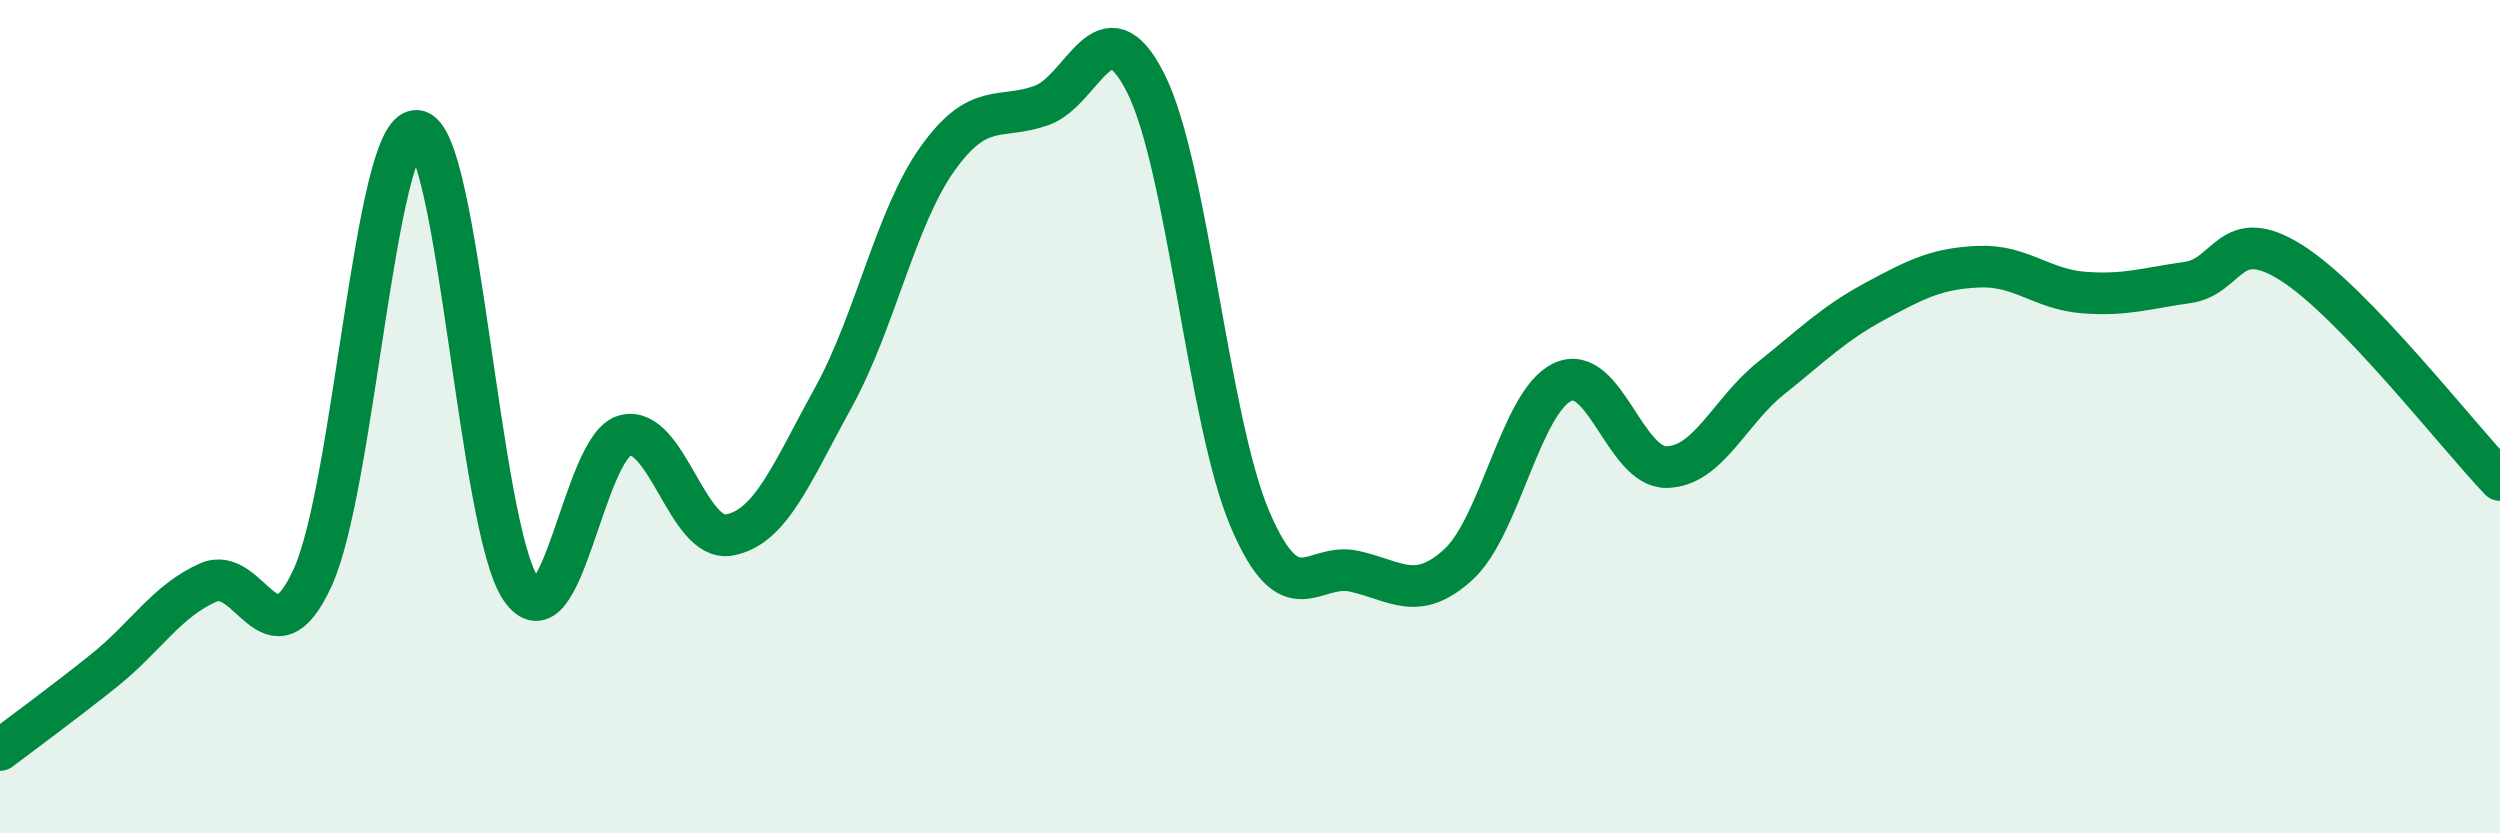
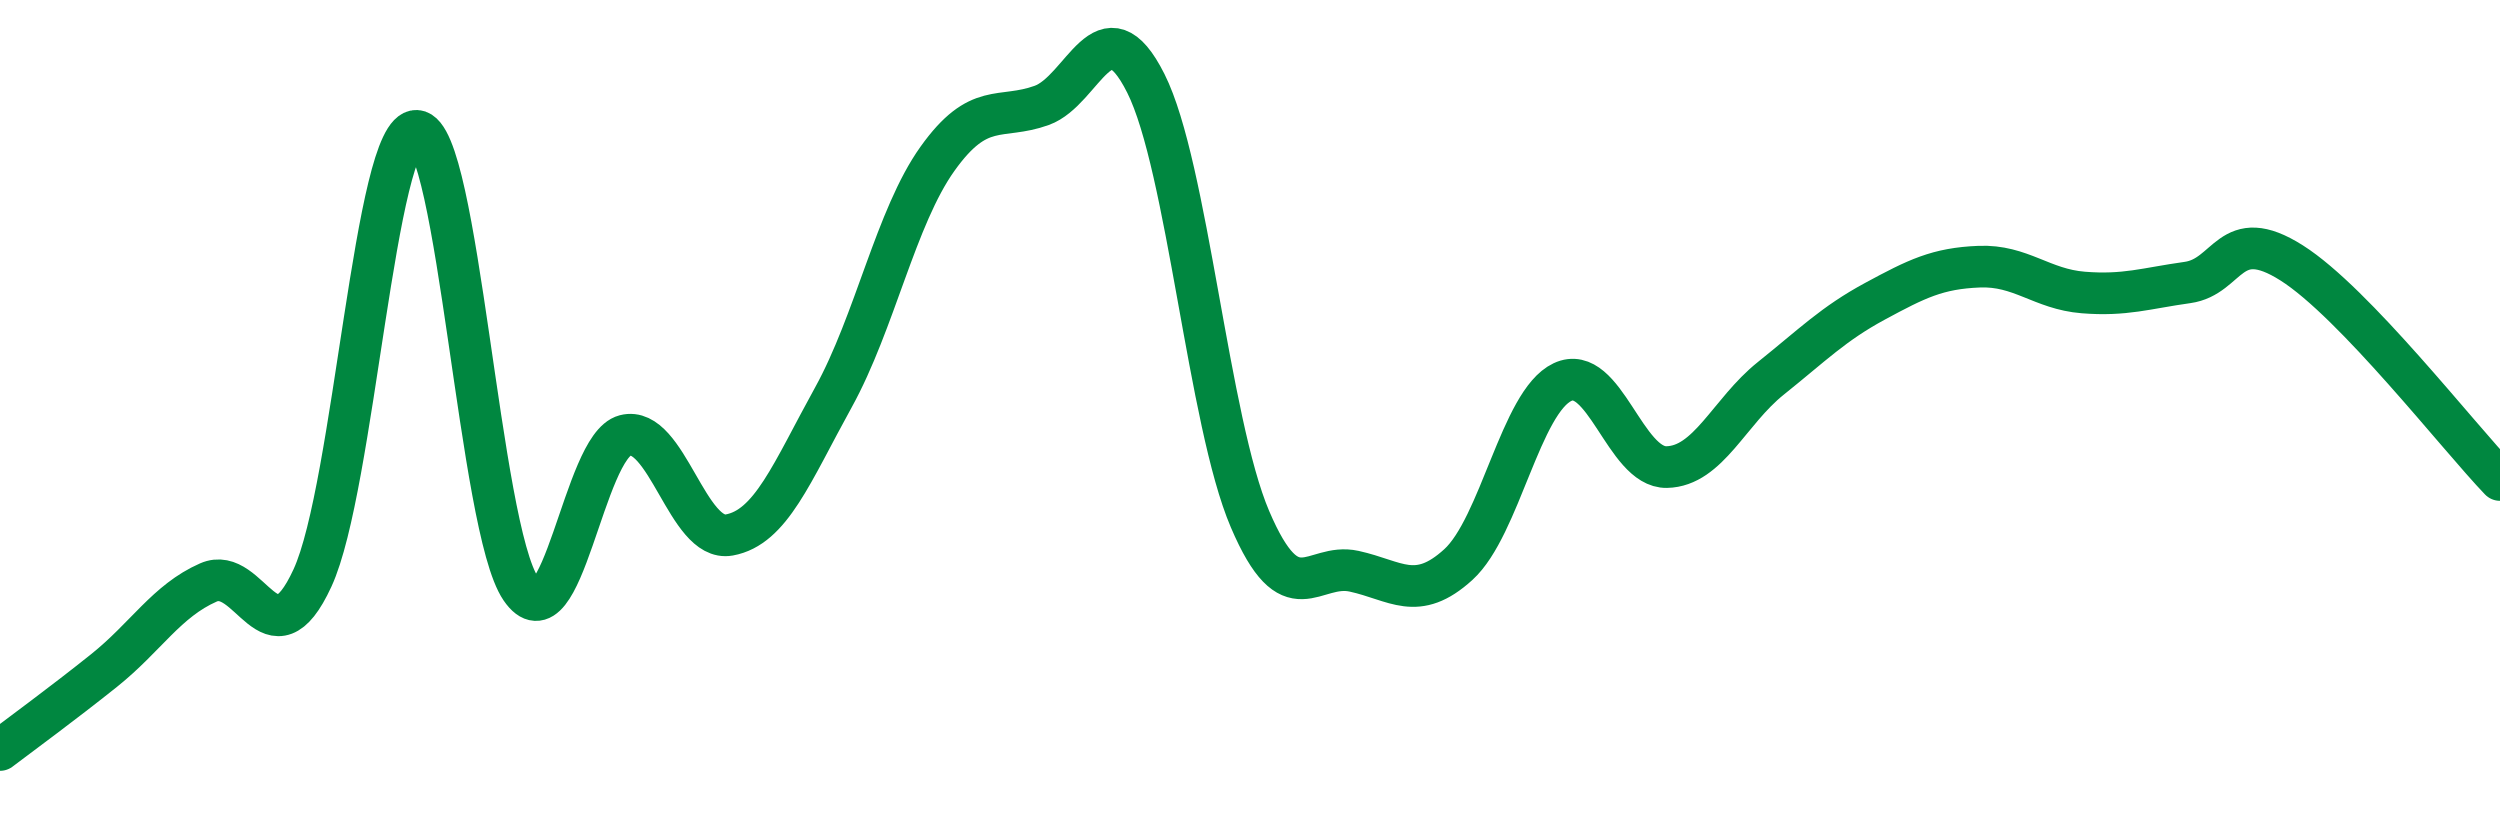
<svg xmlns="http://www.w3.org/2000/svg" width="60" height="20" viewBox="0 0 60 20">
-   <path d="M 0,18 C 0.5,17.62 1.5,16.89 2.5,16.09 C 3.5,15.29 4,14.42 5,13.98 C 6,13.54 6.5,16.04 7.5,13.87 C 8.5,11.7 9,3.09 10,3.14 C 11,3.19 11.5,12.67 12.5,14.13 C 13.5,15.59 14,10.71 15,10.45 C 16,10.19 16.5,13.02 17.5,12.84 C 18.5,12.66 19,11.35 20,9.54 C 21,7.73 21.5,5.21 22.5,3.81 C 23.5,2.41 24,2.89 25,2.53 C 26,2.17 26.5,0.01 27.5,2 C 28.5,3.99 29,10.12 30,12.46 C 31,14.8 31.5,13.49 32.5,13.71 C 33.5,13.93 34,14.46 35,13.55 C 36,12.64 36.5,9.64 37.5,9.17 C 38.5,8.7 39,11.23 40,11.21 C 41,11.19 41.5,9.88 42.5,9.08 C 43.5,8.28 44,7.77 45,7.23 C 46,6.69 46.5,6.44 47.5,6.4 C 48.5,6.36 49,6.94 50,7.02 C 51,7.1 51.5,6.92 52.5,6.78 C 53.5,6.64 53.5,5.36 55,6.31 C 56.5,7.26 59,10.48 60,11.52L60 20L0 20Z" fill="#008740" opacity="0.1" stroke-linecap="round" stroke-linejoin="round" />
  <path d="M 0,18 C 0.5,17.62 1.5,16.89 2.5,16.09 C 3.5,15.29 4,14.42 5,13.98 C 6,13.54 6.5,16.04 7.5,13.87 C 8.5,11.7 9,3.09 10,3.14 C 11,3.19 11.5,12.67 12.5,14.13 C 13.5,15.59 14,10.71 15,10.45 C 16,10.19 16.5,13.02 17.5,12.84 C 18.5,12.66 19,11.35 20,9.54 C 21,7.73 21.5,5.21 22.5,3.81 C 23.5,2.41 24,2.89 25,2.53 C 26,2.17 26.5,0.01 27.5,2 C 28.5,3.99 29,10.12 30,12.46 C 31,14.8 31.5,13.49 32.5,13.71 C 33.5,13.93 34,14.46 35,13.55 C 36,12.64 36.5,9.64 37.5,9.17 C 38.5,8.7 39,11.23 40,11.21 C 41,11.19 41.5,9.88 42.5,9.08 C 43.5,8.28 44,7.77 45,7.23 C 46,6.69 46.5,6.44 47.5,6.4 C 48.5,6.36 49,6.94 50,7.02 C 51,7.1 51.5,6.92 52.5,6.78 C 53.5,6.64 53.5,5.36 55,6.31 C 56.5,7.26 59,10.48 60,11.52" stroke="#008740" stroke-width="1" fill="none" stroke-linecap="round" stroke-linejoin="round" />
</svg>